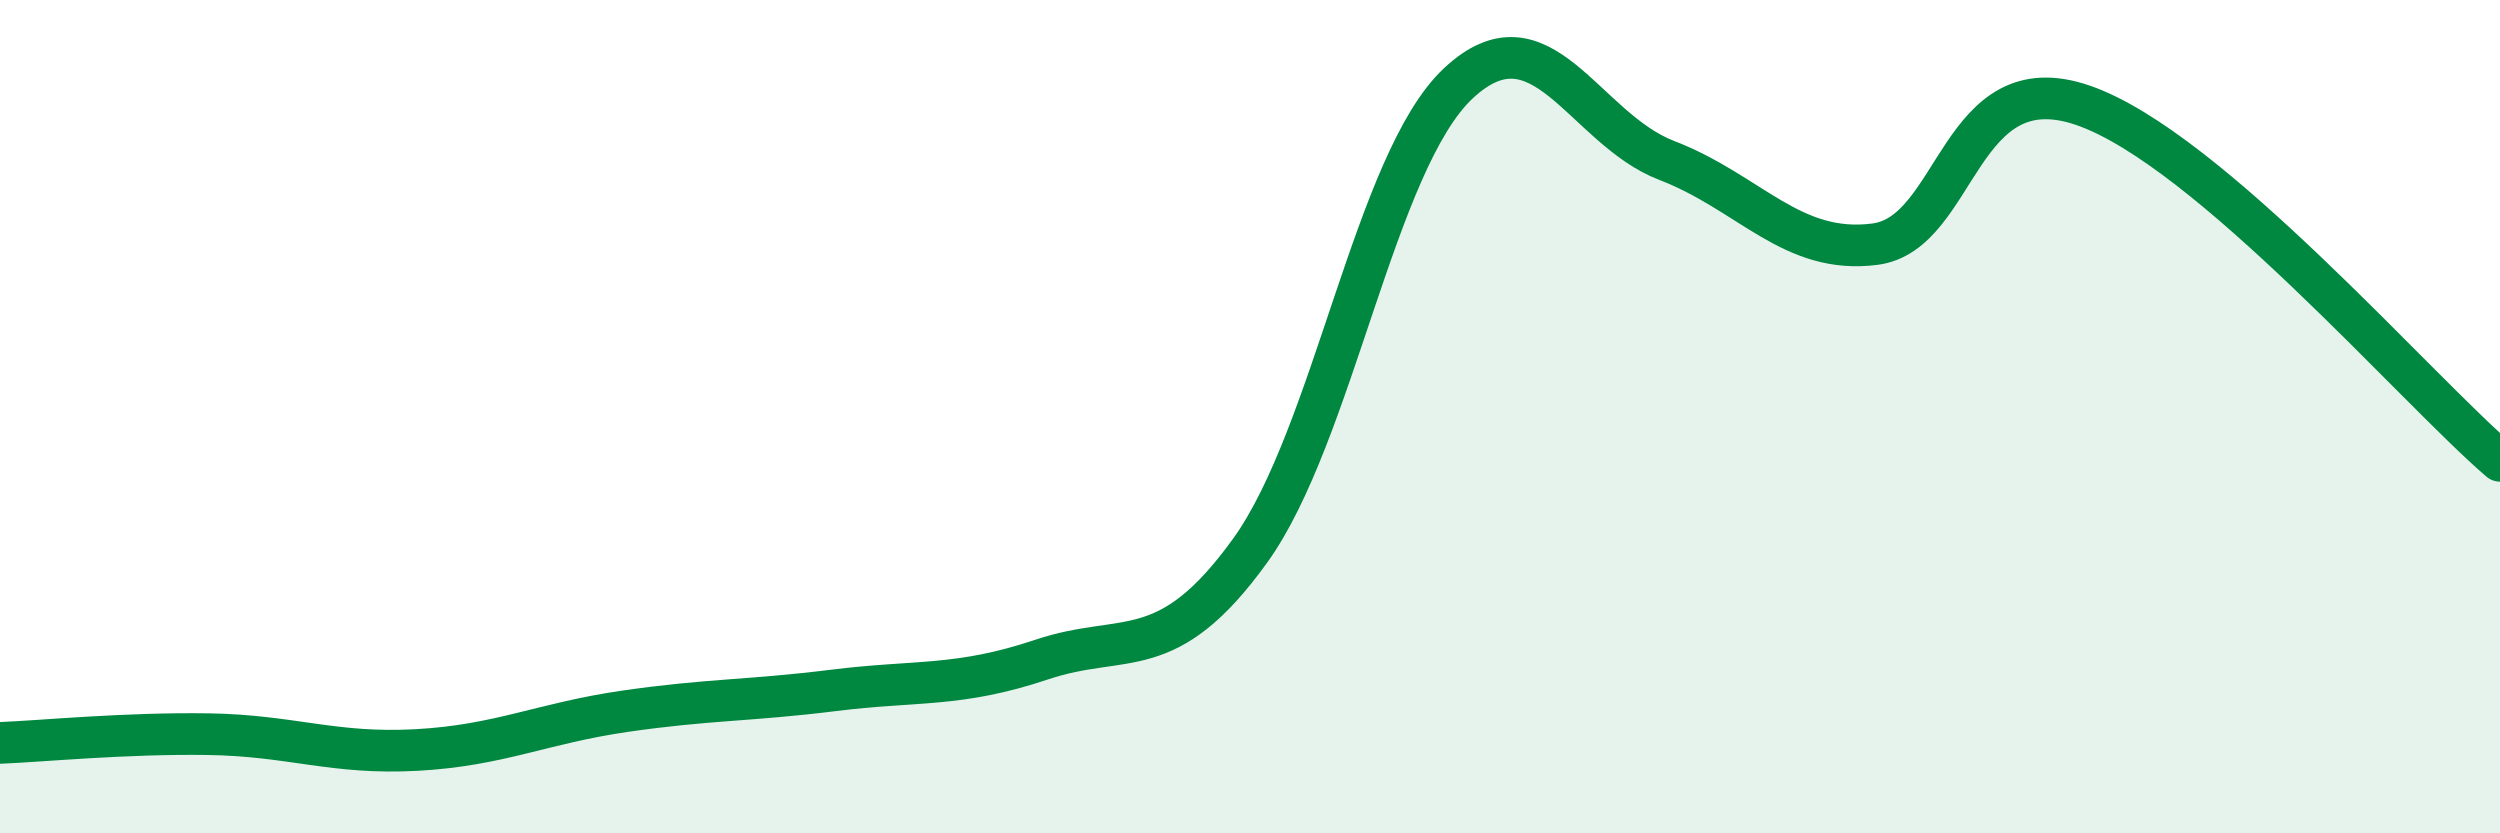
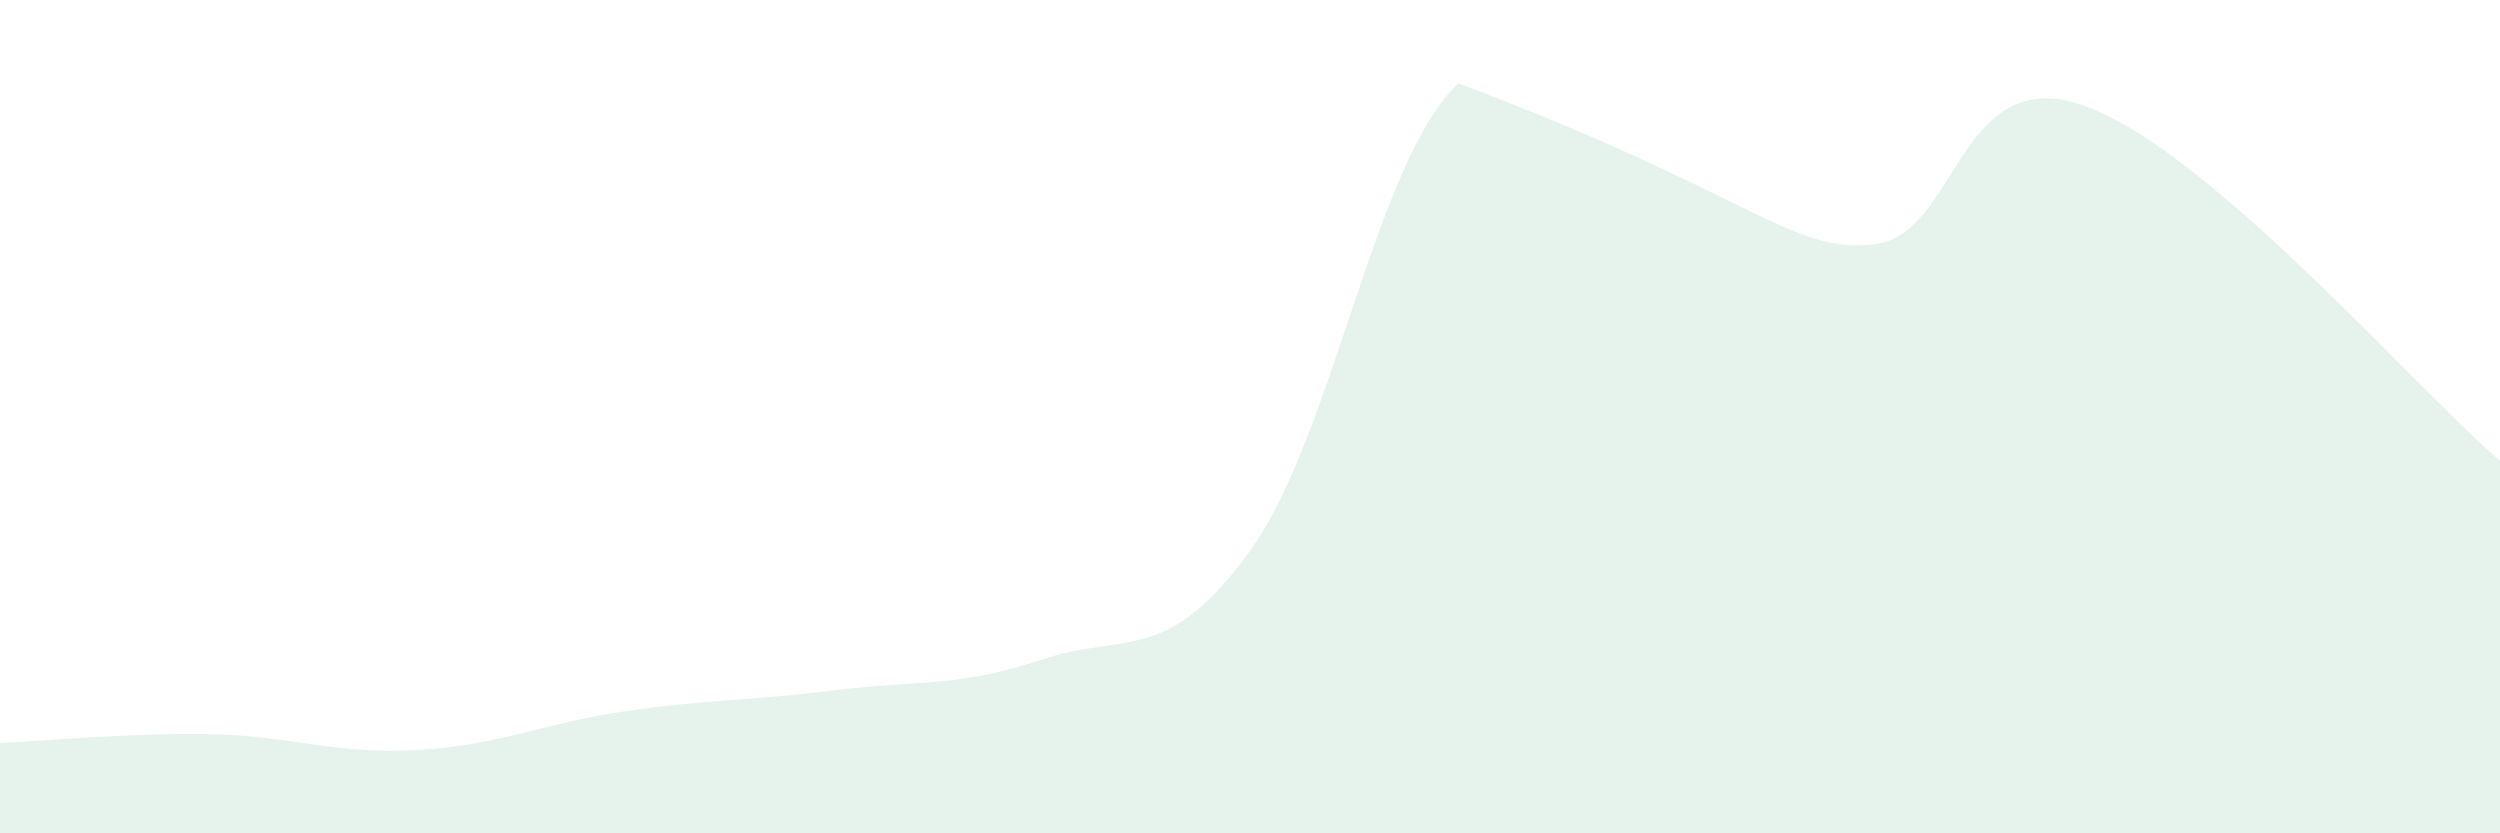
<svg xmlns="http://www.w3.org/2000/svg" width="60" height="20" viewBox="0 0 60 20">
-   <path d="M 0,17.83 C 1,17.79 3,17.59 5,17.62 C 7,17.65 8,18.11 10,18 C 12,17.89 13,17.36 15,17.07 C 17,16.78 18,16.82 20,16.57 C 22,16.32 23,16.5 25,15.83 C 27,15.16 28,15.99 30,13.22 C 32,10.45 33,3.87 35,2 C 37,0.13 38,3.08 40,3.85 C 42,4.62 43,6.12 45,5.86 C 47,5.6 47,1.49 50,2.53 C 53,3.57 58,9.35 60,11.06L60 20L0 20Z" fill="#008740" opacity="0.1" stroke-linecap="round" stroke-linejoin="round" />
-   <path d="M 0,17.83 C 1,17.79 3,17.59 5,17.62 C 7,17.65 8,18.11 10,18 C 12,17.89 13,17.36 15,17.07 C 17,16.78 18,16.82 20,16.57 C 22,16.32 23,16.5 25,15.83 C 27,15.16 28,15.99 30,13.22 C 32,10.45 33,3.87 35,2 C 37,0.13 38,3.08 40,3.85 C 42,4.62 43,6.12 45,5.86 C 47,5.6 47,1.49 50,2.53 C 53,3.57 58,9.35 60,11.06" stroke="#008740" stroke-width="1" fill="none" stroke-linecap="round" stroke-linejoin="round" />
+   <path d="M 0,17.83 C 1,17.79 3,17.59 5,17.62 C 7,17.65 8,18.11 10,18 C 12,17.89 13,17.36 15,17.07 C 17,16.78 18,16.82 20,16.57 C 22,16.32 23,16.5 25,15.83 C 27,15.16 28,15.99 30,13.22 C 32,10.45 33,3.87 35,2 C 42,4.62 43,6.12 45,5.86 C 47,5.6 47,1.49 50,2.53 C 53,3.57 58,9.35 60,11.06L60 20L0 20Z" fill="#008740" opacity="0.1" stroke-linecap="round" stroke-linejoin="round" />
</svg>